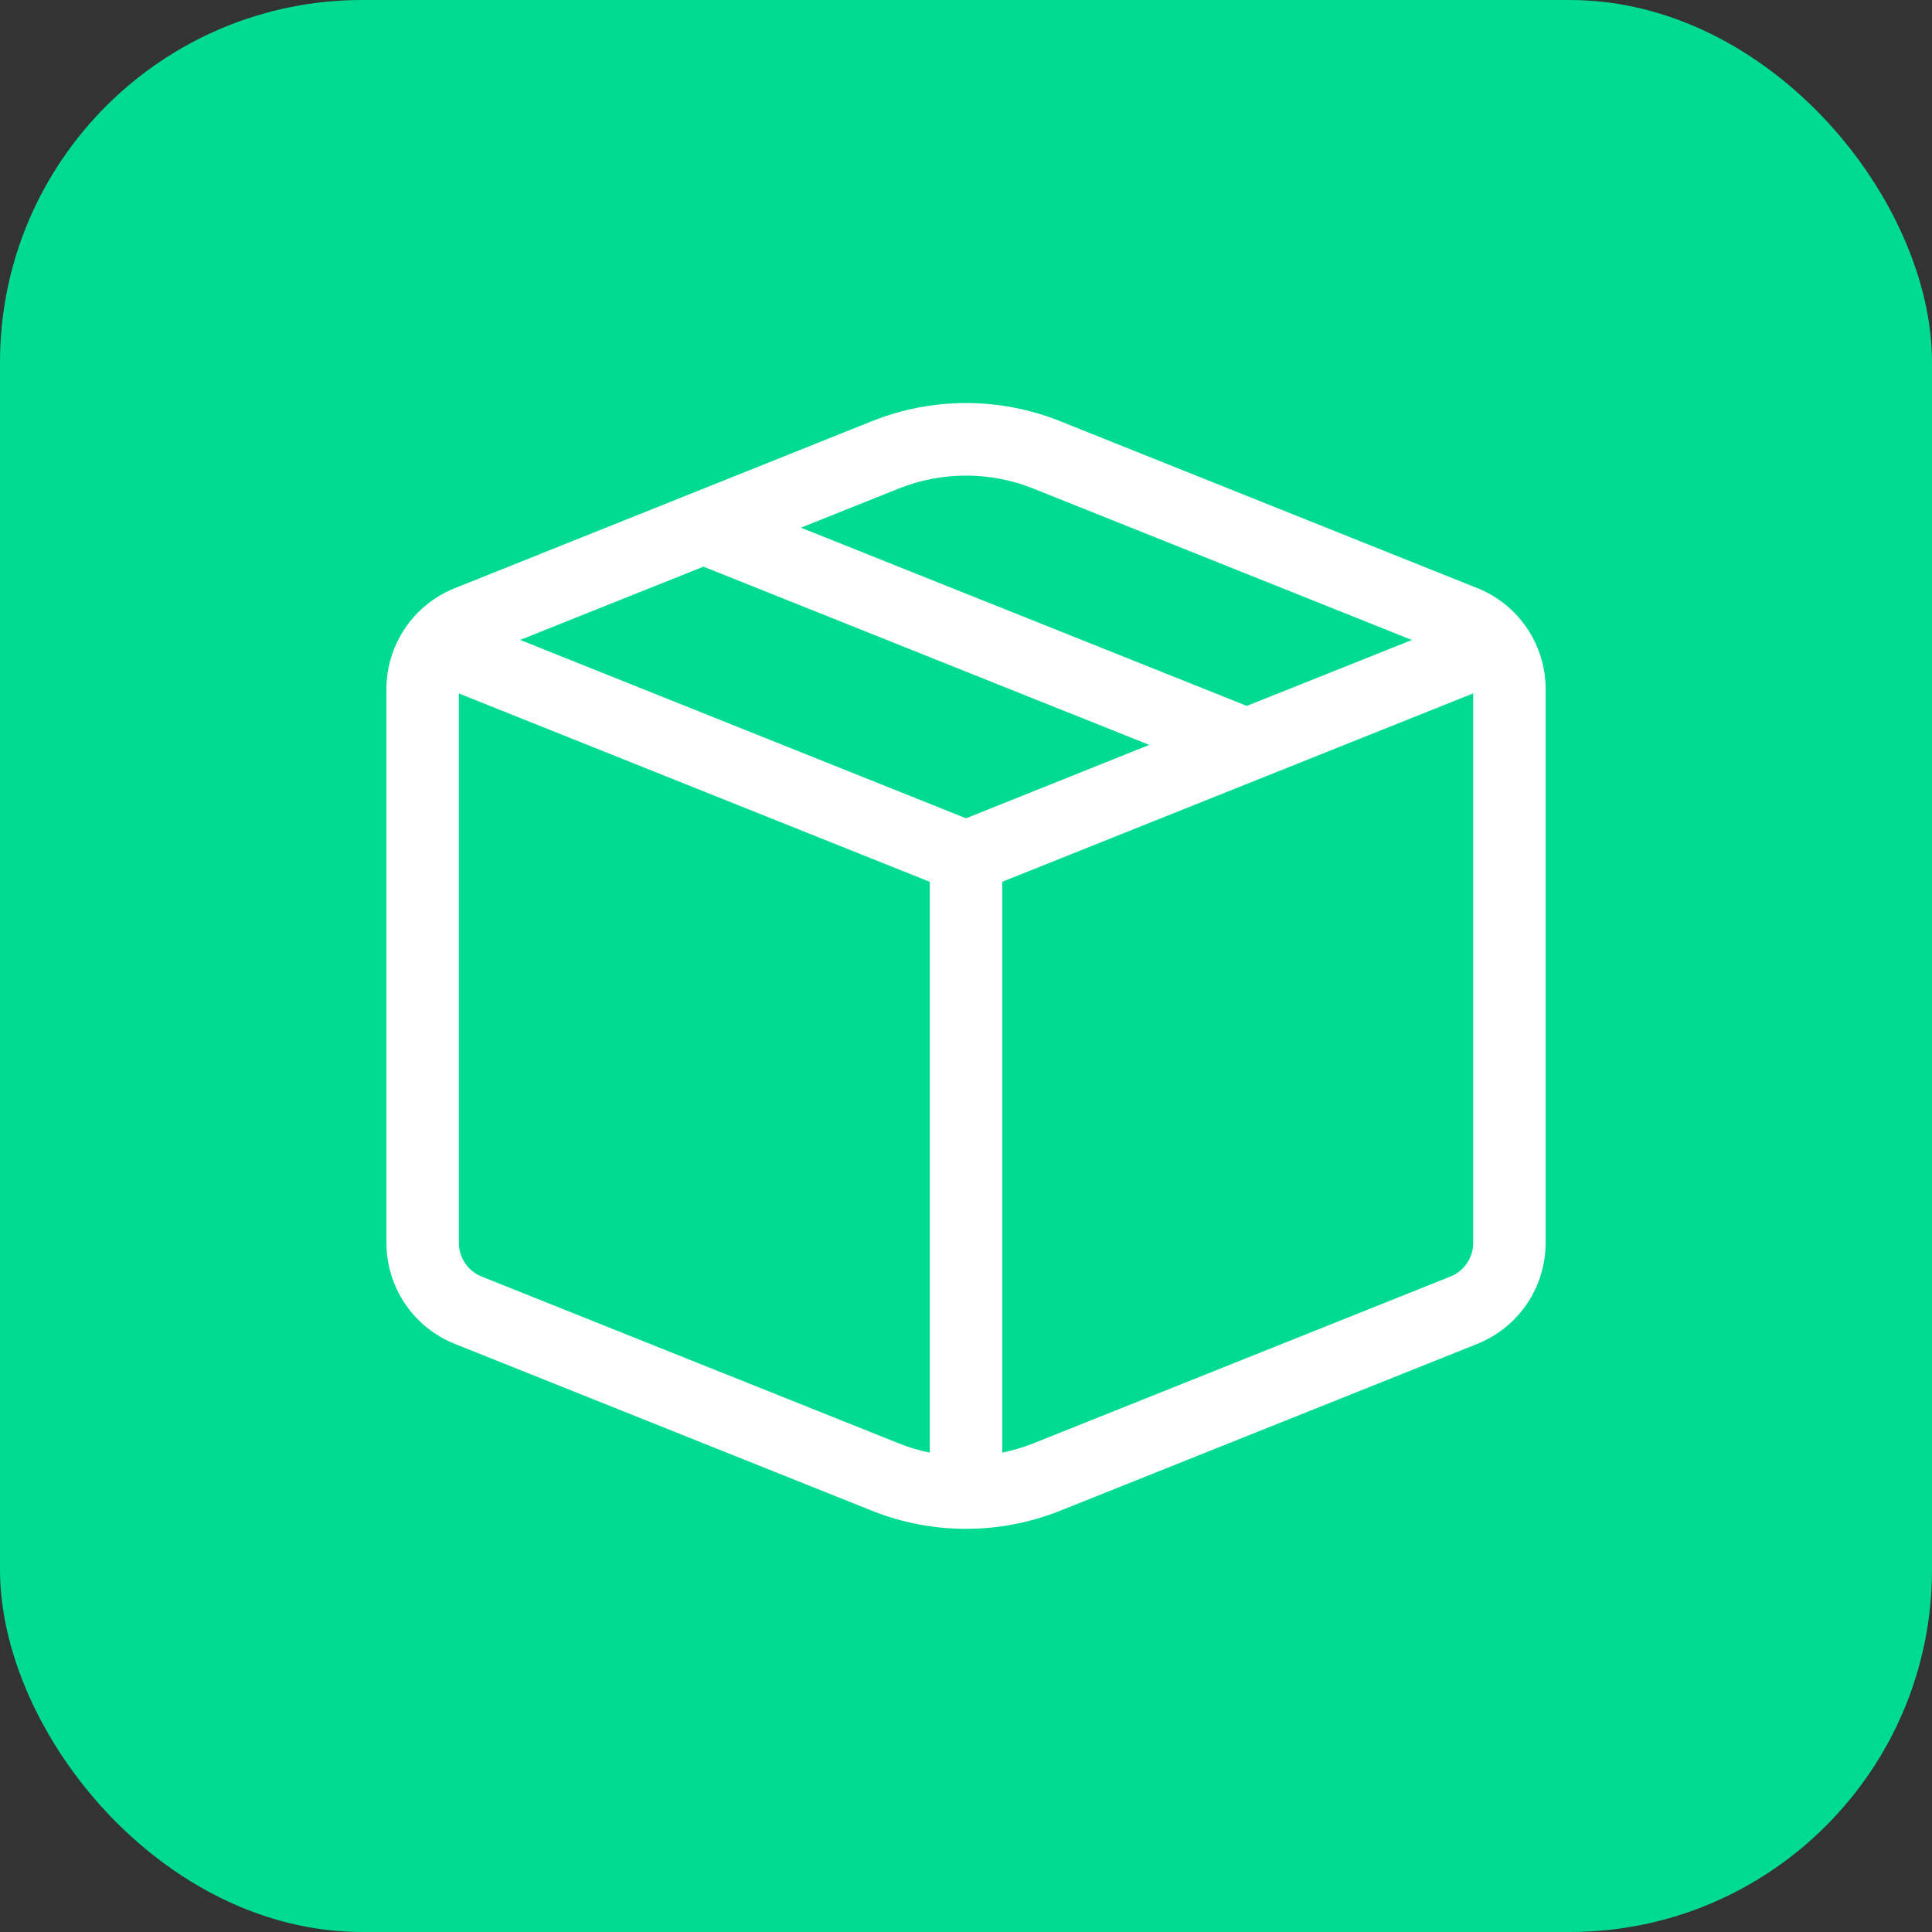
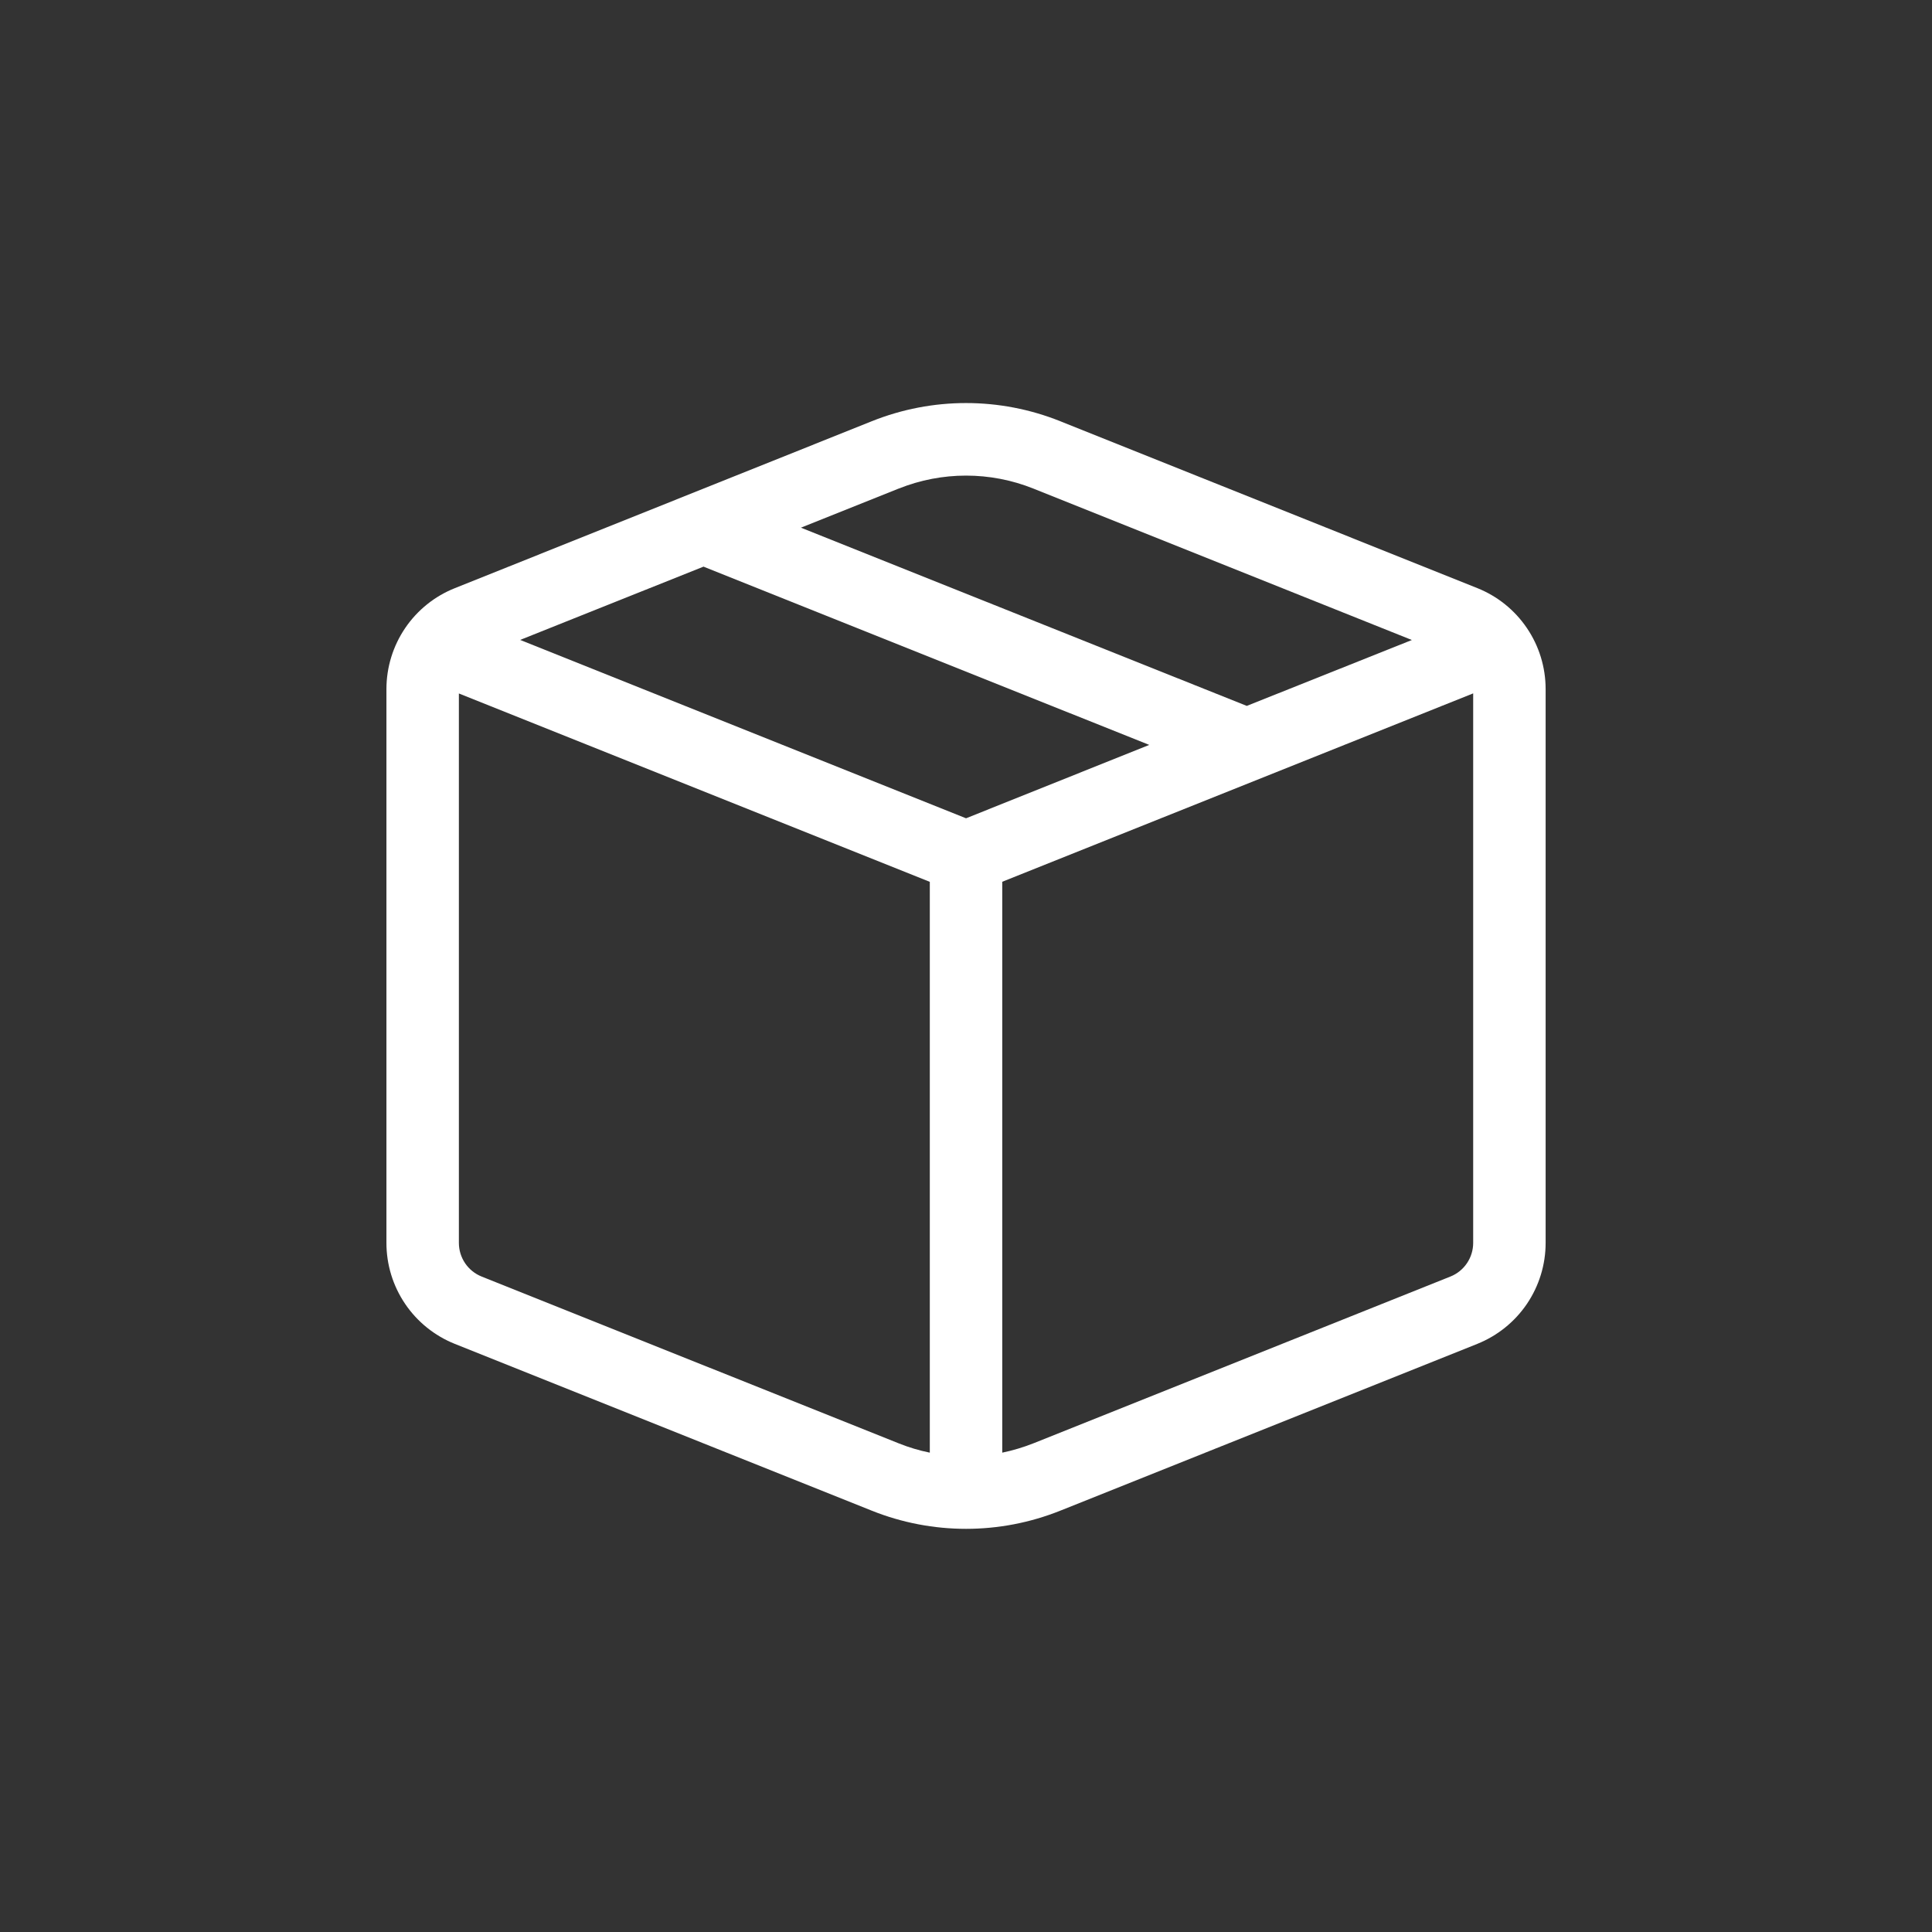
<svg xmlns="http://www.w3.org/2000/svg" width="64" height="64" viewBox="0 0 64 64" fill="none">
  <rect x="0" y="0" width="64" height="64" fill="#333333" stroke="none" />
-   <rect width="64" height="64" rx="12" fill="#00DB92" />
  <path d="M35.121 13.953C33.118 13.151 30.884 13.151 28.881 13.953L15.064 19.485C14.397 19.751 13.824 20.212 13.421 20.807C13.018 21.402 12.802 22.104 12.801 22.823V41.173C12.801 41.893 13.016 42.596 13.42 43.192C13.823 43.788 14.396 44.249 15.064 44.517L28.881 50.044C30.884 50.845 33.118 50.845 35.121 50.044L48.938 44.517C49.606 44.249 50.178 43.788 50.582 43.192C50.985 42.596 51.201 41.893 51.201 41.173V22.823C51.2 22.104 50.985 21.401 50.581 20.806C50.178 20.21 49.605 19.749 48.938 19.482L35.121 13.953ZM29.774 16.184C31.204 15.612 32.8 15.612 34.23 16.184L46.77 21.201L41.301 23.384L26.531 17.48L29.771 16.184H29.774ZM23.301 18.769L38.07 24.676L32.001 27.107L17.231 21.198L23.301 18.772V18.769ZM33.201 29.209L48.801 22.969V41.171C48.801 41.411 48.73 41.646 48.595 41.845C48.461 42.044 48.27 42.198 48.047 42.287L34.228 47.814C33.892 47.946 33.549 48.049 33.201 48.121V29.209ZM30.801 29.209V48.121C30.45 48.05 30.106 47.947 29.774 47.814L15.954 42.287C15.732 42.198 15.541 42.044 15.407 41.846C15.273 41.647 15.201 41.413 15.201 41.173V22.972L30.801 29.212V29.209Z" fill="white" />
</svg>